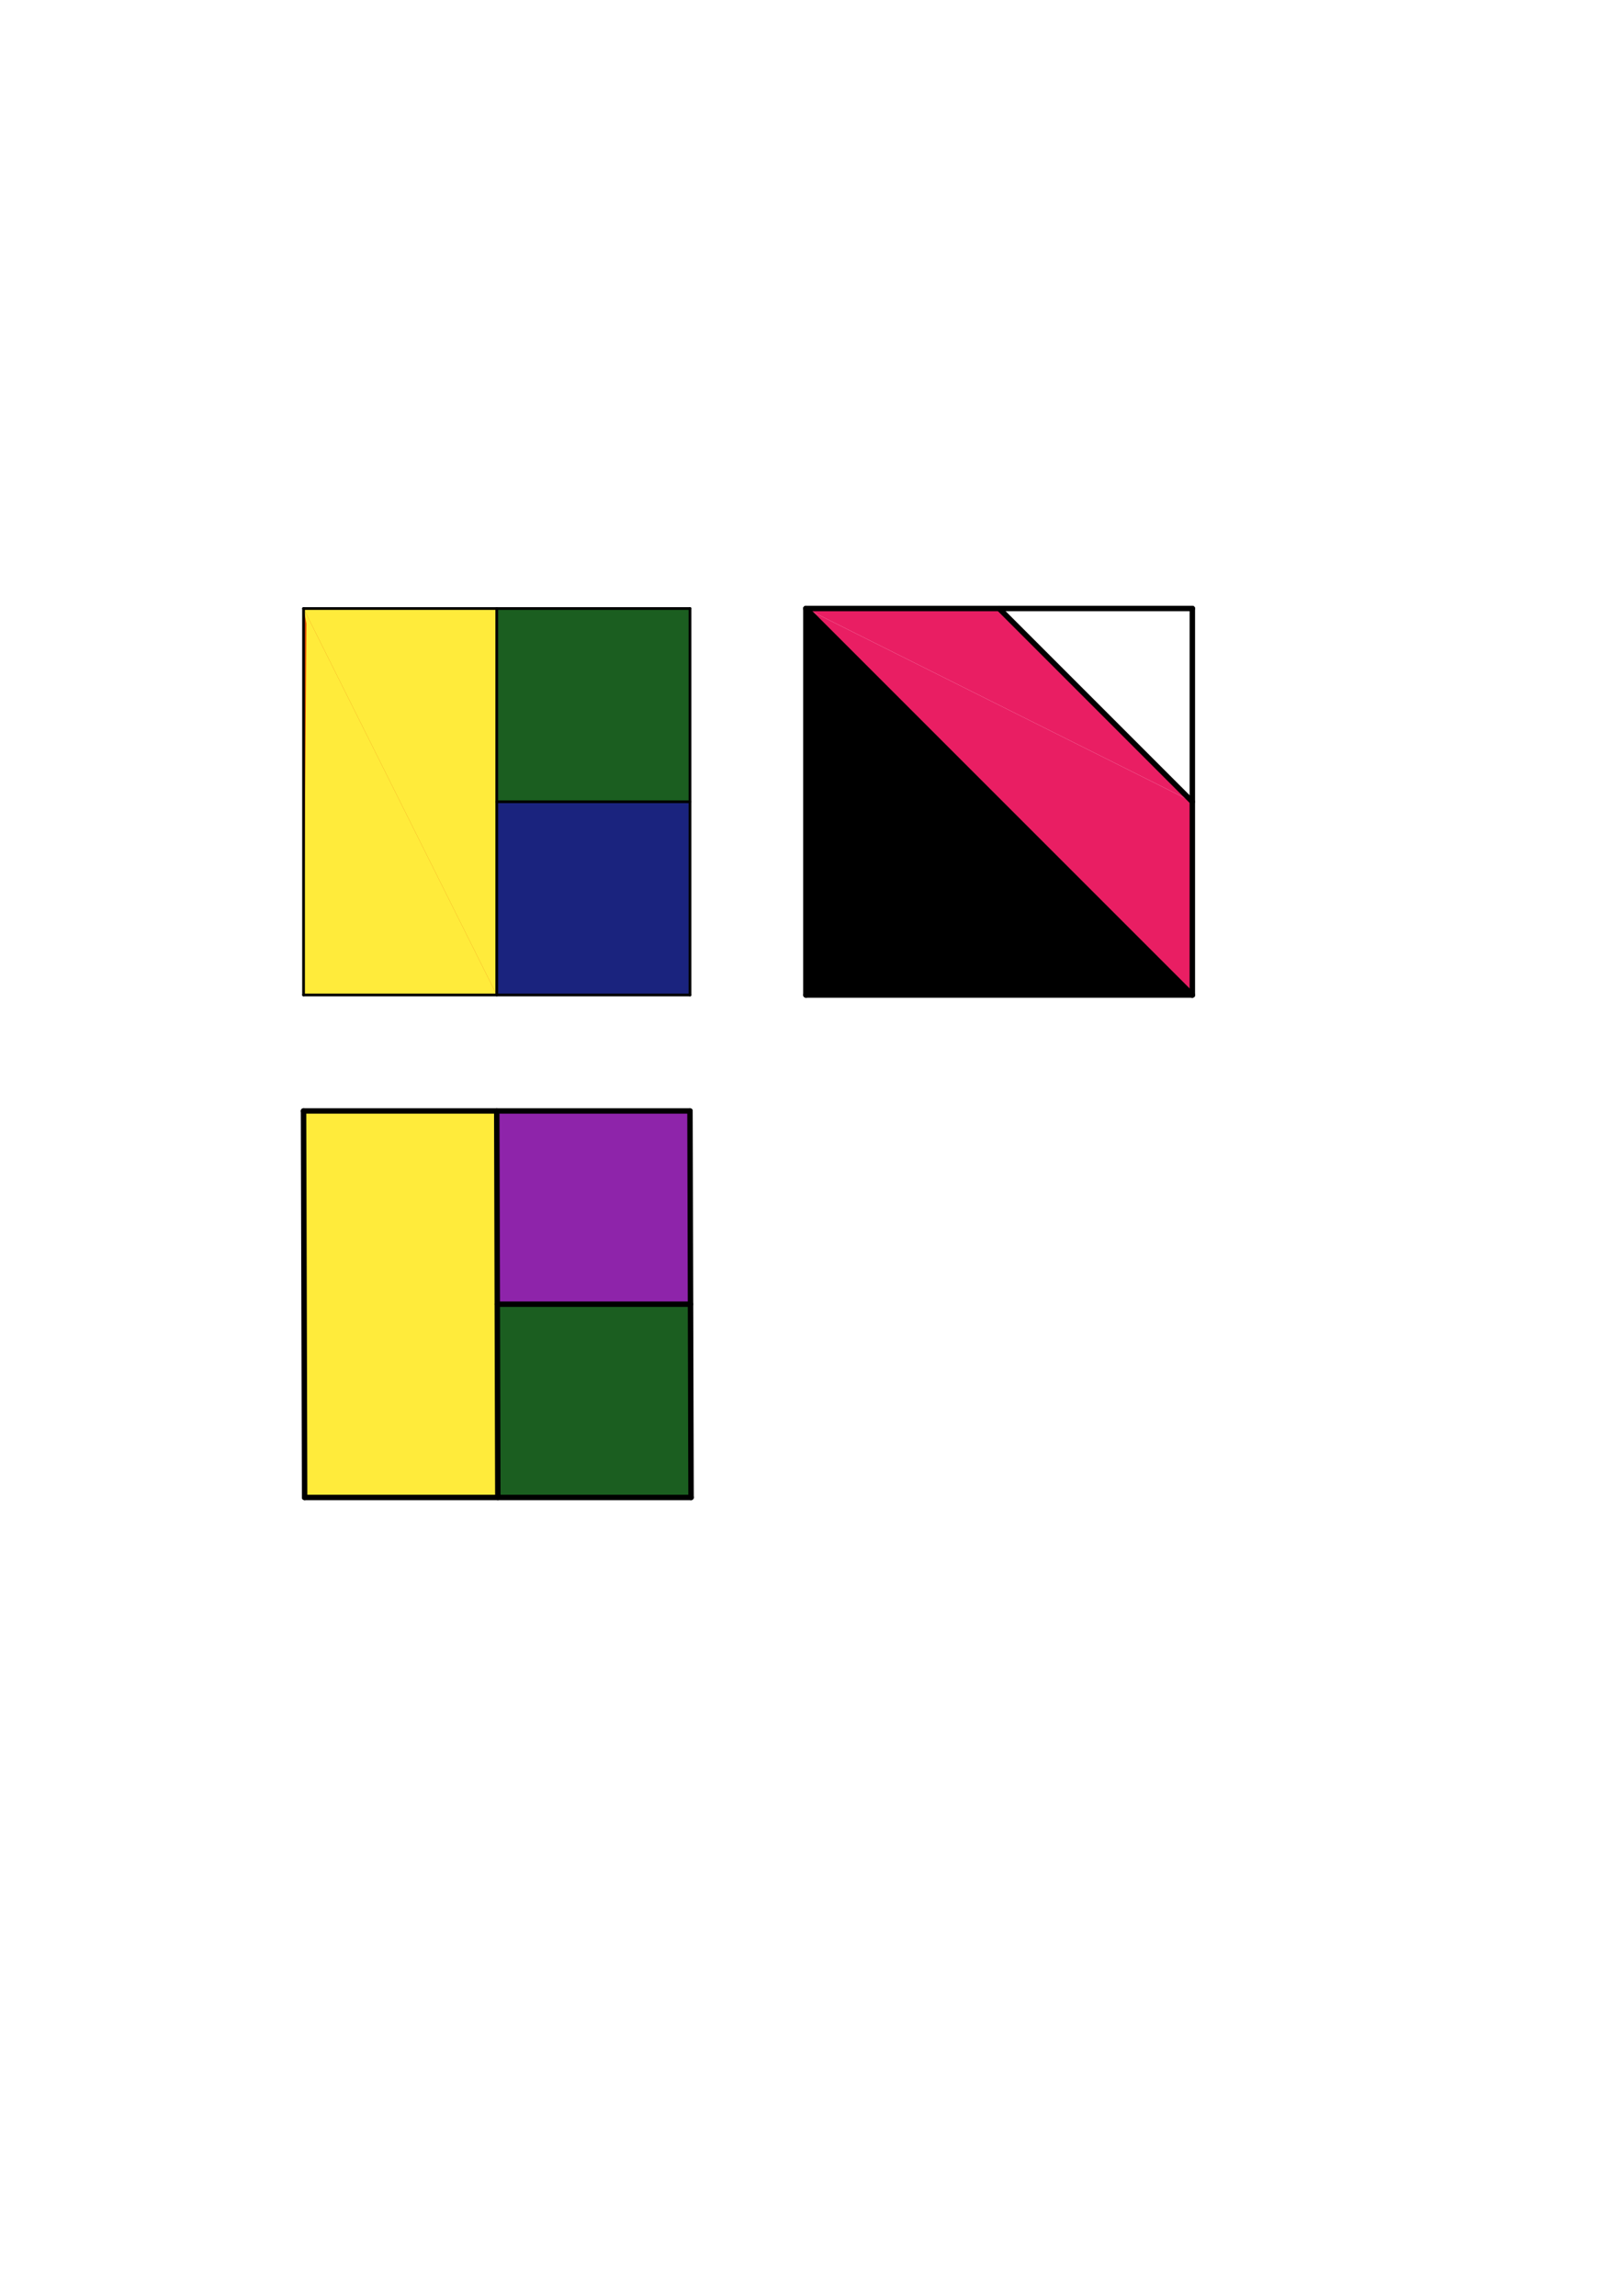
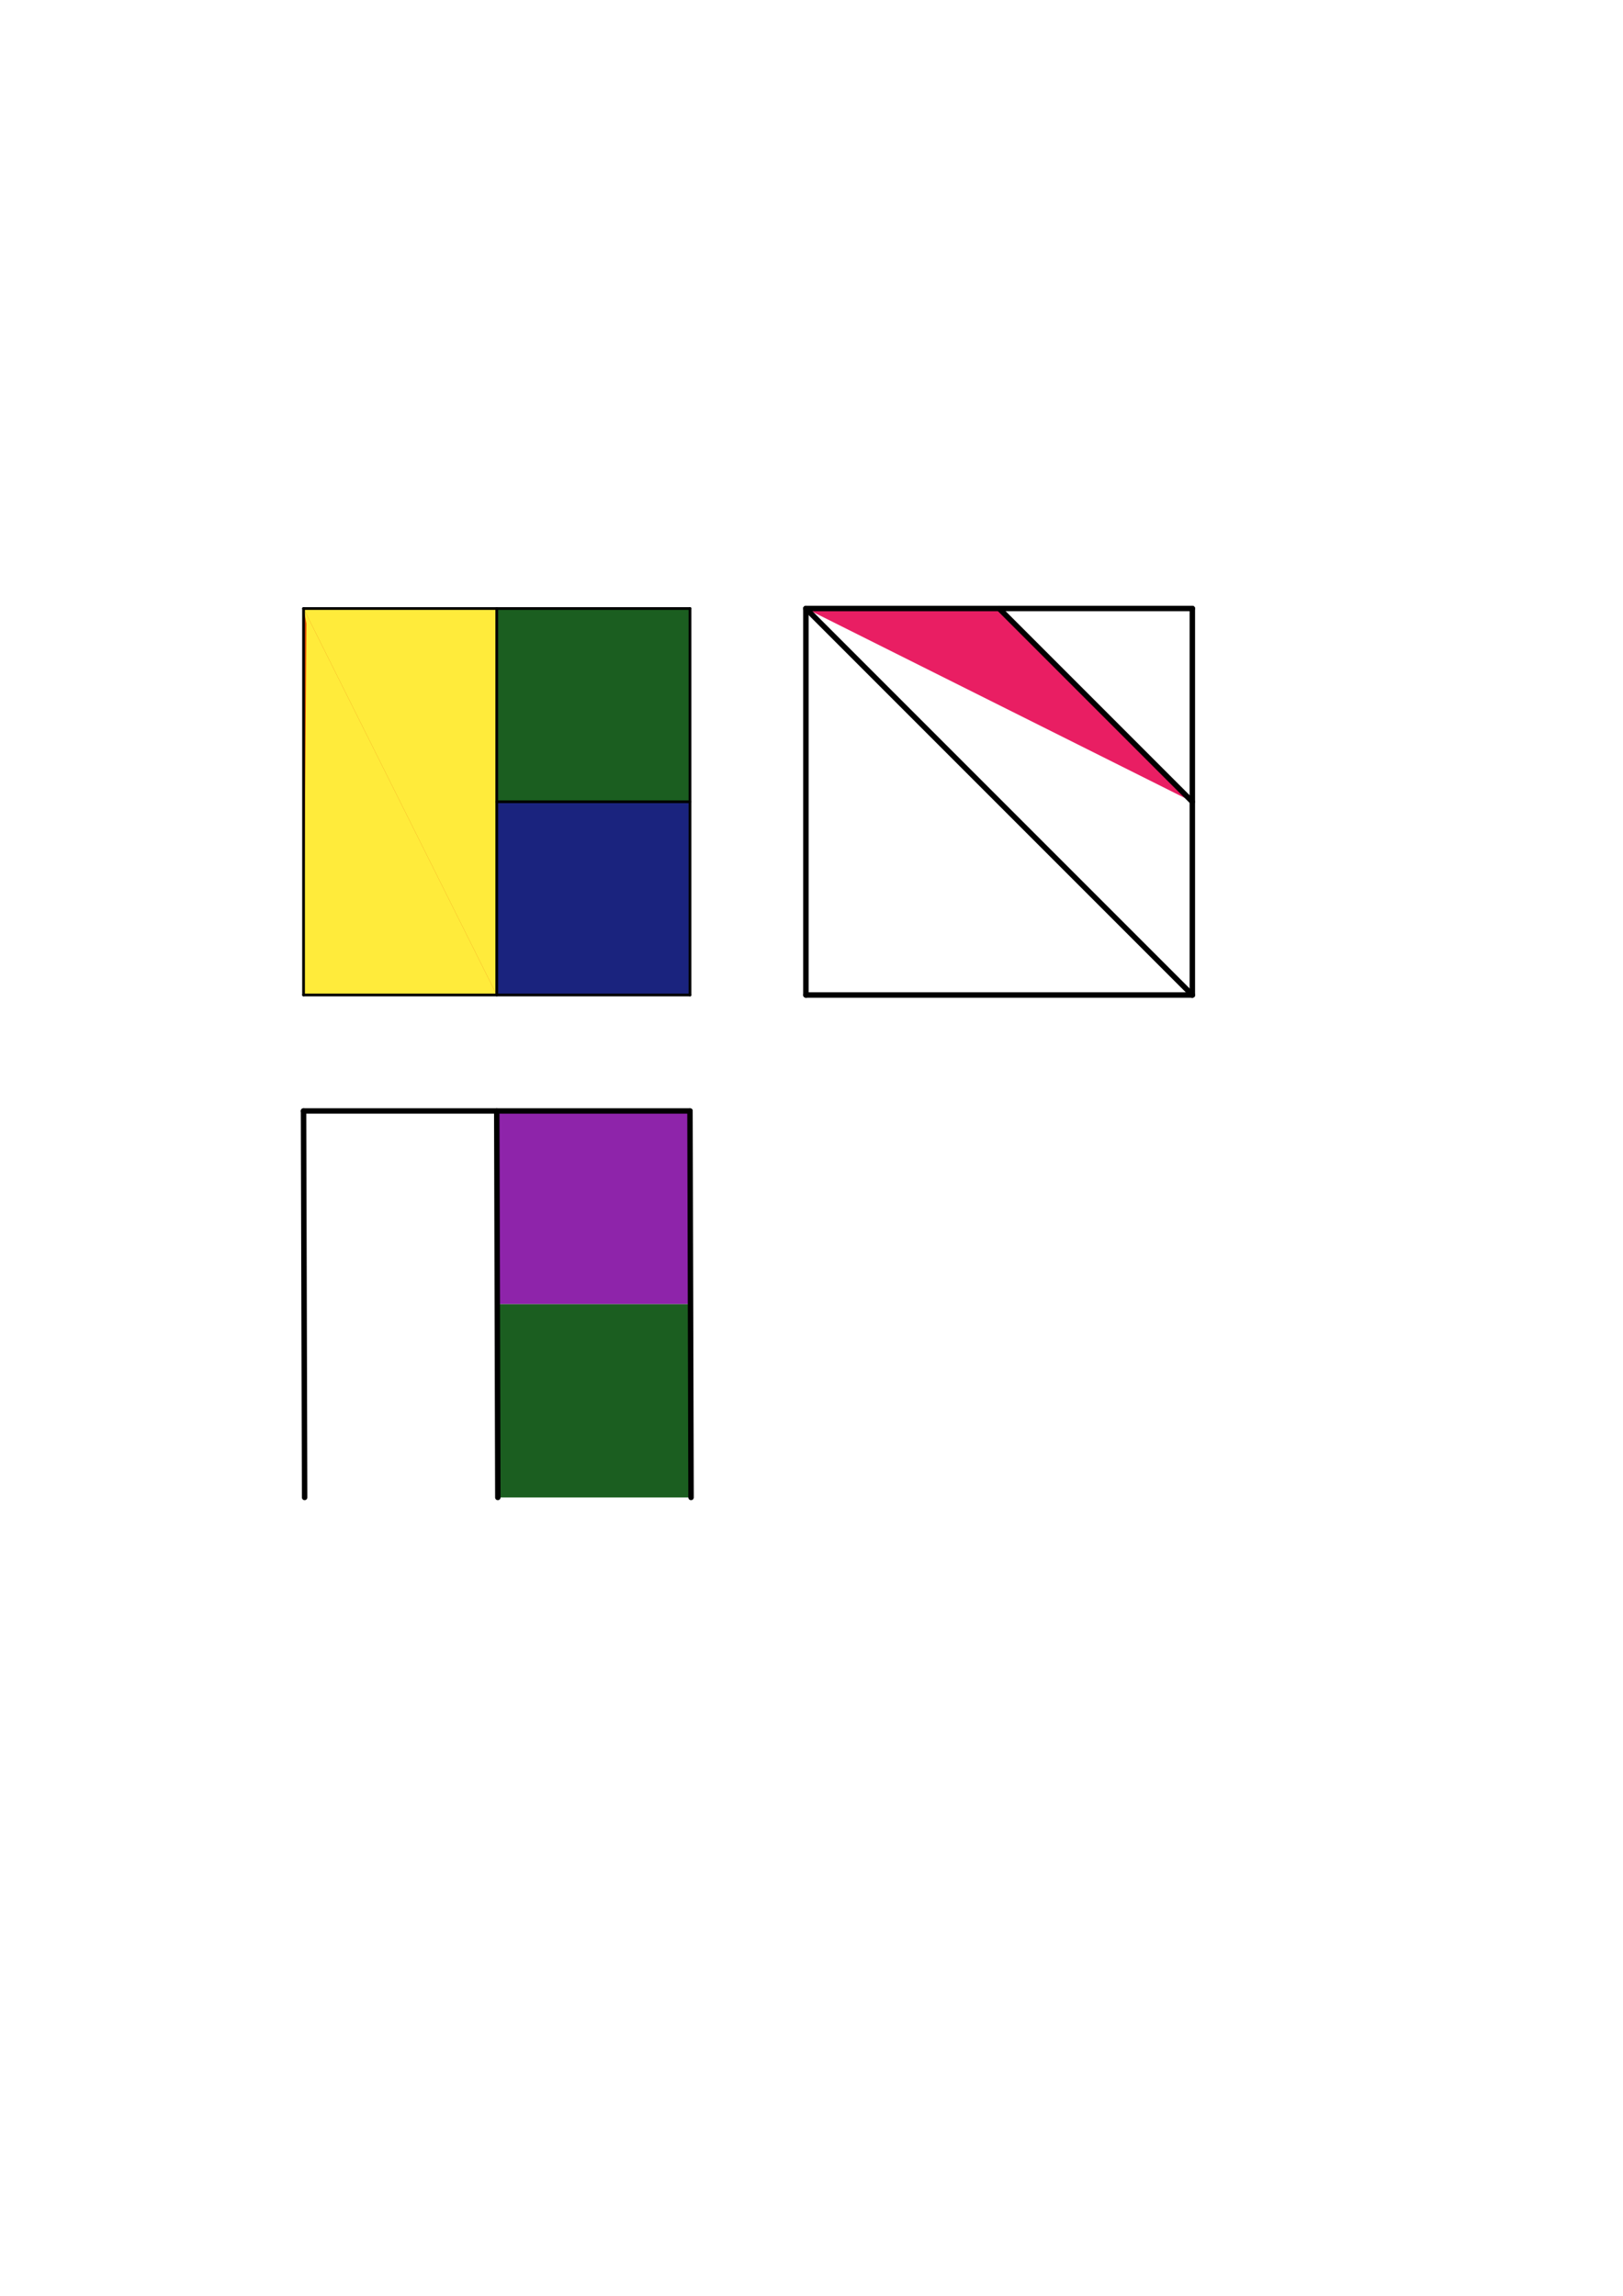
<svg xmlns="http://www.w3.org/2000/svg" class="svg--1it" height="100%" preserveAspectRatio="xMidYMid meet" viewBox="0 0 595.276 841.89" width="100%">
  <defs>
    <marker id="marker-arrow" markerHeight="16" markerUnits="userSpaceOnUse" markerWidth="24" orient="auto-start-reverse" refX="24" refY="4" viewBox="0 0 24 8">
      <path d="M 0 0 L 24 4 L 0 8 z" stroke="inherit" />
    </marker>
  </defs>
  <g class="aux-layer--1FB" />
  <g class="main-layer--3Vd">
    <g class="element--2qn">
      <g fill="#3E2723" opacity="1">
        <path d="M 253.066 223.143 L 182.199 223.143 L 182.199 294.009 L 253.066 294.009 L 253.066 223.143 Z" stroke="none" />
      </g>
    </g>
    <g class="element--2qn">
      <g fill="#1A237E" opacity="1">
        <path d="M 182.199 294.009 L 253.066 294.009 L 253.066 364.875 L 182.199 364.875 L 182.199 294.009 Z" stroke="none" />
      </g>
    </g>
    <g class="element--2qn">
      <g fill="#E65100" opacity="1">
        <path d="M 111.333 223.143 L 182.199 223.143 L 182.199 364.875 L 111.333 364.875 L 111.333 223.143 Z" stroke="none" />
      </g>
    </g>
    <g class="element--2qn">
      <g fill="#000000" opacity="0.5">
        <path d="M 295.585 223.143 L 295.585 223.143 L 299.4 244.075 L 295.585 223.143 Z" stroke="none" />
      </g>
    </g>
    <g class="element--2qn">
      <g fill="#000000" opacity="1">
-         <path d="M 295.585 223.143 L 295.585 223.143 L 295.585 364.875 L 437.318 364.875 L 437.318 364.875 L 437.318 364.875 L 437.318 364.875 L 437.318 364.875 L 437.318 364.875 L 437.318 364.875 L 437.318 364.875 L 418.259 345.816 L 295.585 223.143 Z" stroke="none" />
-       </g>
+         </g>
    </g>
    <g class="element--2qn">
      <g fill="#FFEB3B" opacity="1">
        <path d="M 111.333 223.143 L 182.199 364.875 L 111.333 364.875 L 112.4 228.675 Z" stroke="none" />
      </g>
    </g>
    <g class="element--2qn">
      <g fill="#FFEB3B" opacity="1">
        <path d="M 111.333 223.143 L 182.199 223.143 L 182.199 364.875 L 111.333 223.143 Z" stroke="none" />
      </g>
    </g>
    <g class="element--2qn">
      <g fill="#E91E63" opacity="1">
-         <path d="M 295.585 223.143 L 437.318 294.009 L 437.318 364.875 L 295.585 223.143 Z" stroke="none" />
-       </g>
+         </g>
    </g>
    <g class="element--2qn">
      <g fill="#E91E63" opacity="1">
        <path d="M 295.585 223.143 L 366.451 223.143 L 437.318 294.009 L 295.585 223.143 Z" stroke="none" />
      </g>
    </g>
    <g class="element--2qn">
      <g fill="#FFEB3B" opacity="1">
-         <path d="M 111.333 407.395 L 182.199 407.395 L 182.594 549.126 L 111.728 549.126 L 111.4 412.338 Z" stroke="none" />
-       </g>
+         </g>
    </g>
    <g class="element--2qn">
      <g fill="#8E24AA" opacity="1">
        <path d="M 182.199 407.395 L 253.066 407.395 L 253.263 478.261 L 182.397 478.261 L 182.199 407.395 Z" stroke="none" />
      </g>
    </g>
    <g class="element--2qn">
      <g fill="#1B5E20" opacity="1">
        <path d="M 182.199 223.143 L 253.066 223.143 L 253.066 294.009 L 182.199 294.009 L 182.199 223.143 Z" stroke="none" />
      </g>
    </g>
    <g class="element--2qn">
      <g fill="#1B5E20" opacity="1">
        <path d="M 182.397 478.261 L 253.263 478.261 L 253.46 549.126 L 182.594 549.126 L 182.397 478.261 Z" stroke="none" />
      </g>
    </g>
    <g class="element--2qn">
      <line stroke="#000000" stroke-dasharray="none" stroke-linecap="round" stroke-width="1" x1="111.333" x2="111.333" y1="364.875" y2="223.143" />
    </g>
    <g class="element--2qn">
      <line stroke="#000000" stroke-dasharray="none" stroke-linecap="round" stroke-width="1" x1="111.333" x2="253.066" y1="223.143" y2="223.143" />
    </g>
    <g class="element--2qn">
      <line stroke="#000000" stroke-dasharray="none" stroke-linecap="round" stroke-width="1" x1="253.066" x2="253.066" y1="223.143" y2="364.875" />
    </g>
    <g class="element--2qn">
      <line stroke="#000000" stroke-dasharray="none" stroke-linecap="round" stroke-width="1" x1="253.066" x2="111.333" y1="364.875" y2="364.875" />
    </g>
    <g class="element--2qn">
      <line stroke="#000000" stroke-dasharray="none" stroke-linecap="round" stroke-width="1" x1="182.199" x2="182.199" y1="364.875" y2="223.143" />
    </g>
    <g class="element--2qn">
      <line stroke="#000000" stroke-dasharray="none" stroke-linecap="round" stroke-width="1" x1="182.199" x2="253.066" y1="294.009" y2="294.009" />
    </g>
    <g class="element--2qn">
      <line stroke="#000000" stroke-dasharray="none" stroke-linecap="round" stroke-width="2" x1="295.585" x2="295.585" y1="364.875" y2="223.143" />
    </g>
    <g class="element--2qn">
      <line stroke="#000000" stroke-dasharray="none" stroke-linecap="round" stroke-width="2" x1="295.585" x2="437.318" y1="223.143" y2="223.143" />
    </g>
    <g class="element--2qn">
      <line stroke="#000000" stroke-dasharray="none" stroke-linecap="round" stroke-width="2" x1="437.318" x2="437.318" y1="223.143" y2="364.875" />
    </g>
    <g class="element--2qn">
      <line stroke="#000000" stroke-dasharray="none" stroke-linecap="round" stroke-width="2" x1="437.318" x2="295.585" y1="364.875" y2="364.875" />
    </g>
    <g class="element--2qn">
      <line stroke="#000000" stroke-dasharray="none" stroke-linecap="round" stroke-width="2" x1="295.585" x2="437.318" y1="223.143" y2="364.875" />
    </g>
    <g class="element--2qn">
      <line stroke="#000000" stroke-dasharray="none" stroke-linecap="round" stroke-width="2" x1="366.451" x2="437.318" y1="223.143" y2="294.009" />
    </g>
    <g class="element--2qn">
      <line stroke="#000000" stroke-dasharray="none" stroke-linecap="round" stroke-width="2" x1="253.066" x2="111.333" y1="407.395" y2="407.395" />
    </g>
    <g class="element--2qn">
      <line stroke="#000000" stroke-dasharray="none" stroke-linecap="round" stroke-width="2" x1="111.333" x2="111.728" y1="407.395" y2="549.126" />
    </g>
    <g class="element--2qn">
-       <line stroke="#000000" stroke-dasharray="none" stroke-linecap="round" stroke-width="2" x1="111.728" x2="253.46" y1="549.126" y2="549.126" />
-     </g>
+       </g>
    <g class="element--2qn">
      <line stroke="#000000" stroke-dasharray="none" stroke-linecap="round" stroke-width="2" x1="253.46" x2="253.066" y1="549.126" y2="407.395" />
    </g>
    <g class="element--2qn">
      <line stroke="#000000" stroke-dasharray="none" stroke-linecap="round" stroke-width="2" x1="182.199" x2="182.594" y1="407.395" y2="549.126" />
    </g>
    <g class="element--2qn">
-       <line stroke="#000000" stroke-dasharray="none" stroke-linecap="round" stroke-width="2" x1="182.397" x2="253.263" y1="478.261" y2="478.261" />
-     </g>
+       </g>
  </g>
  <g class="snaps-layer--2PT" />
  <g class="temp-layer--rAP" />
</svg>